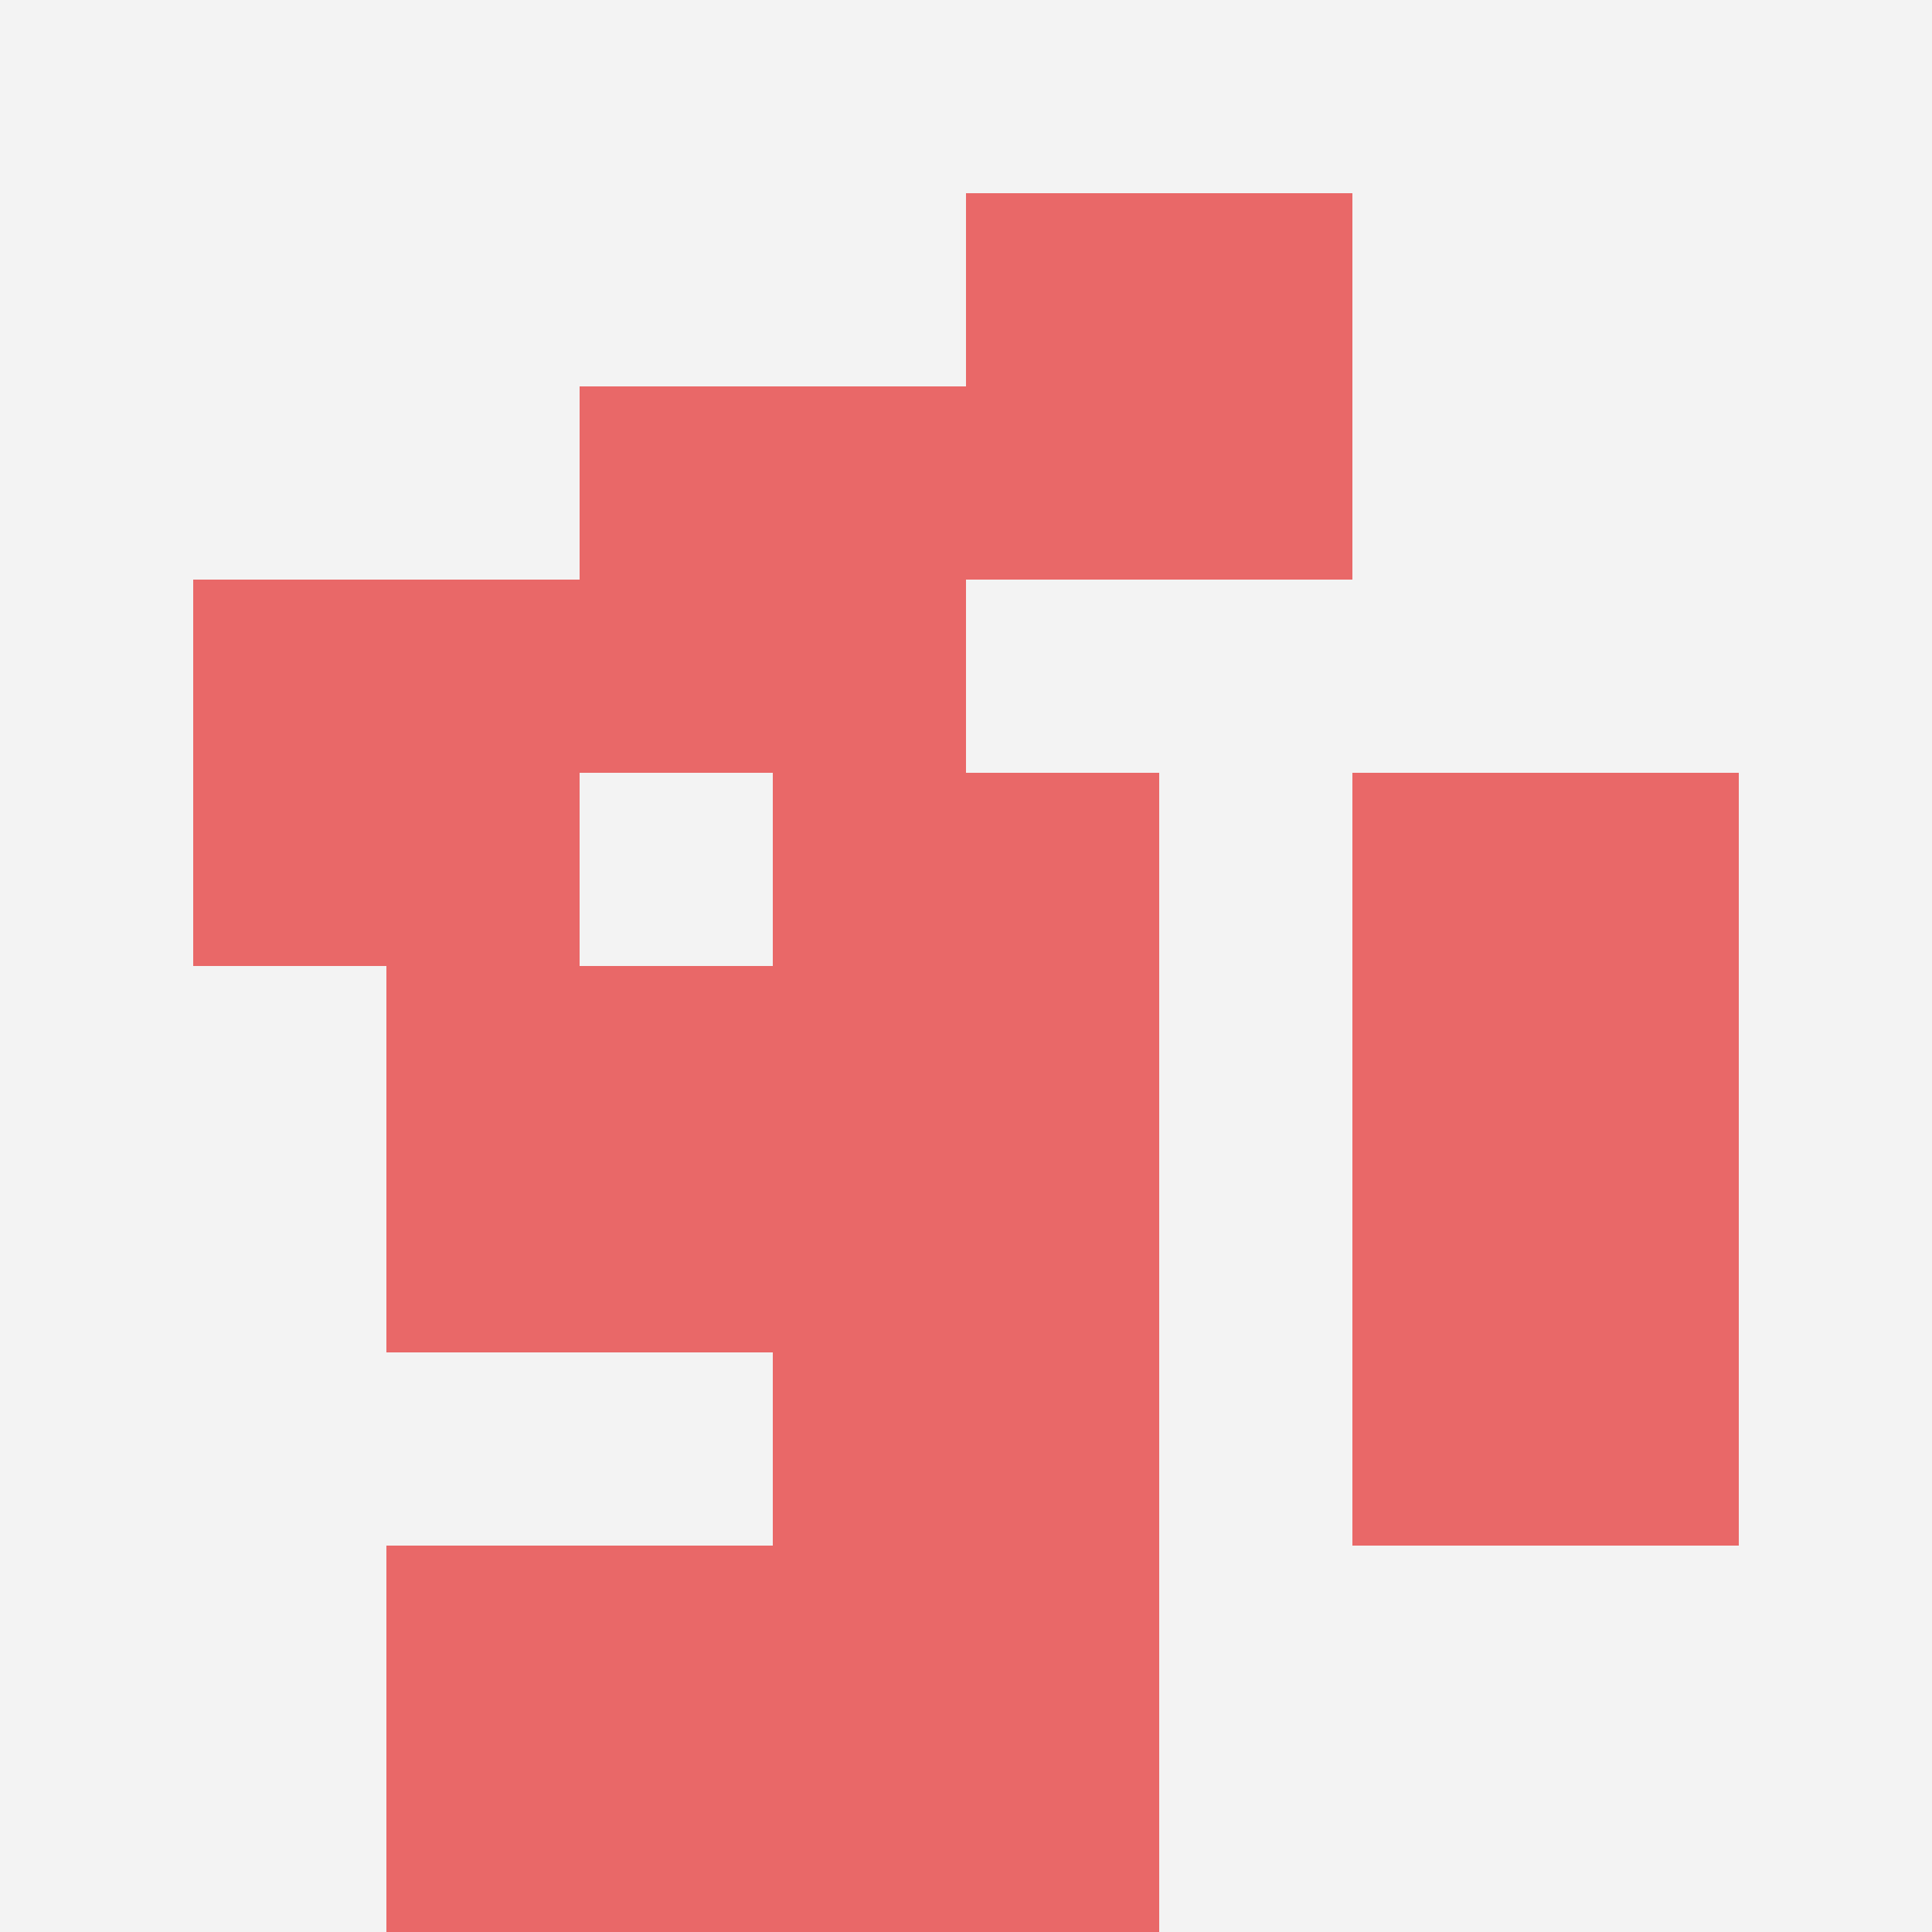
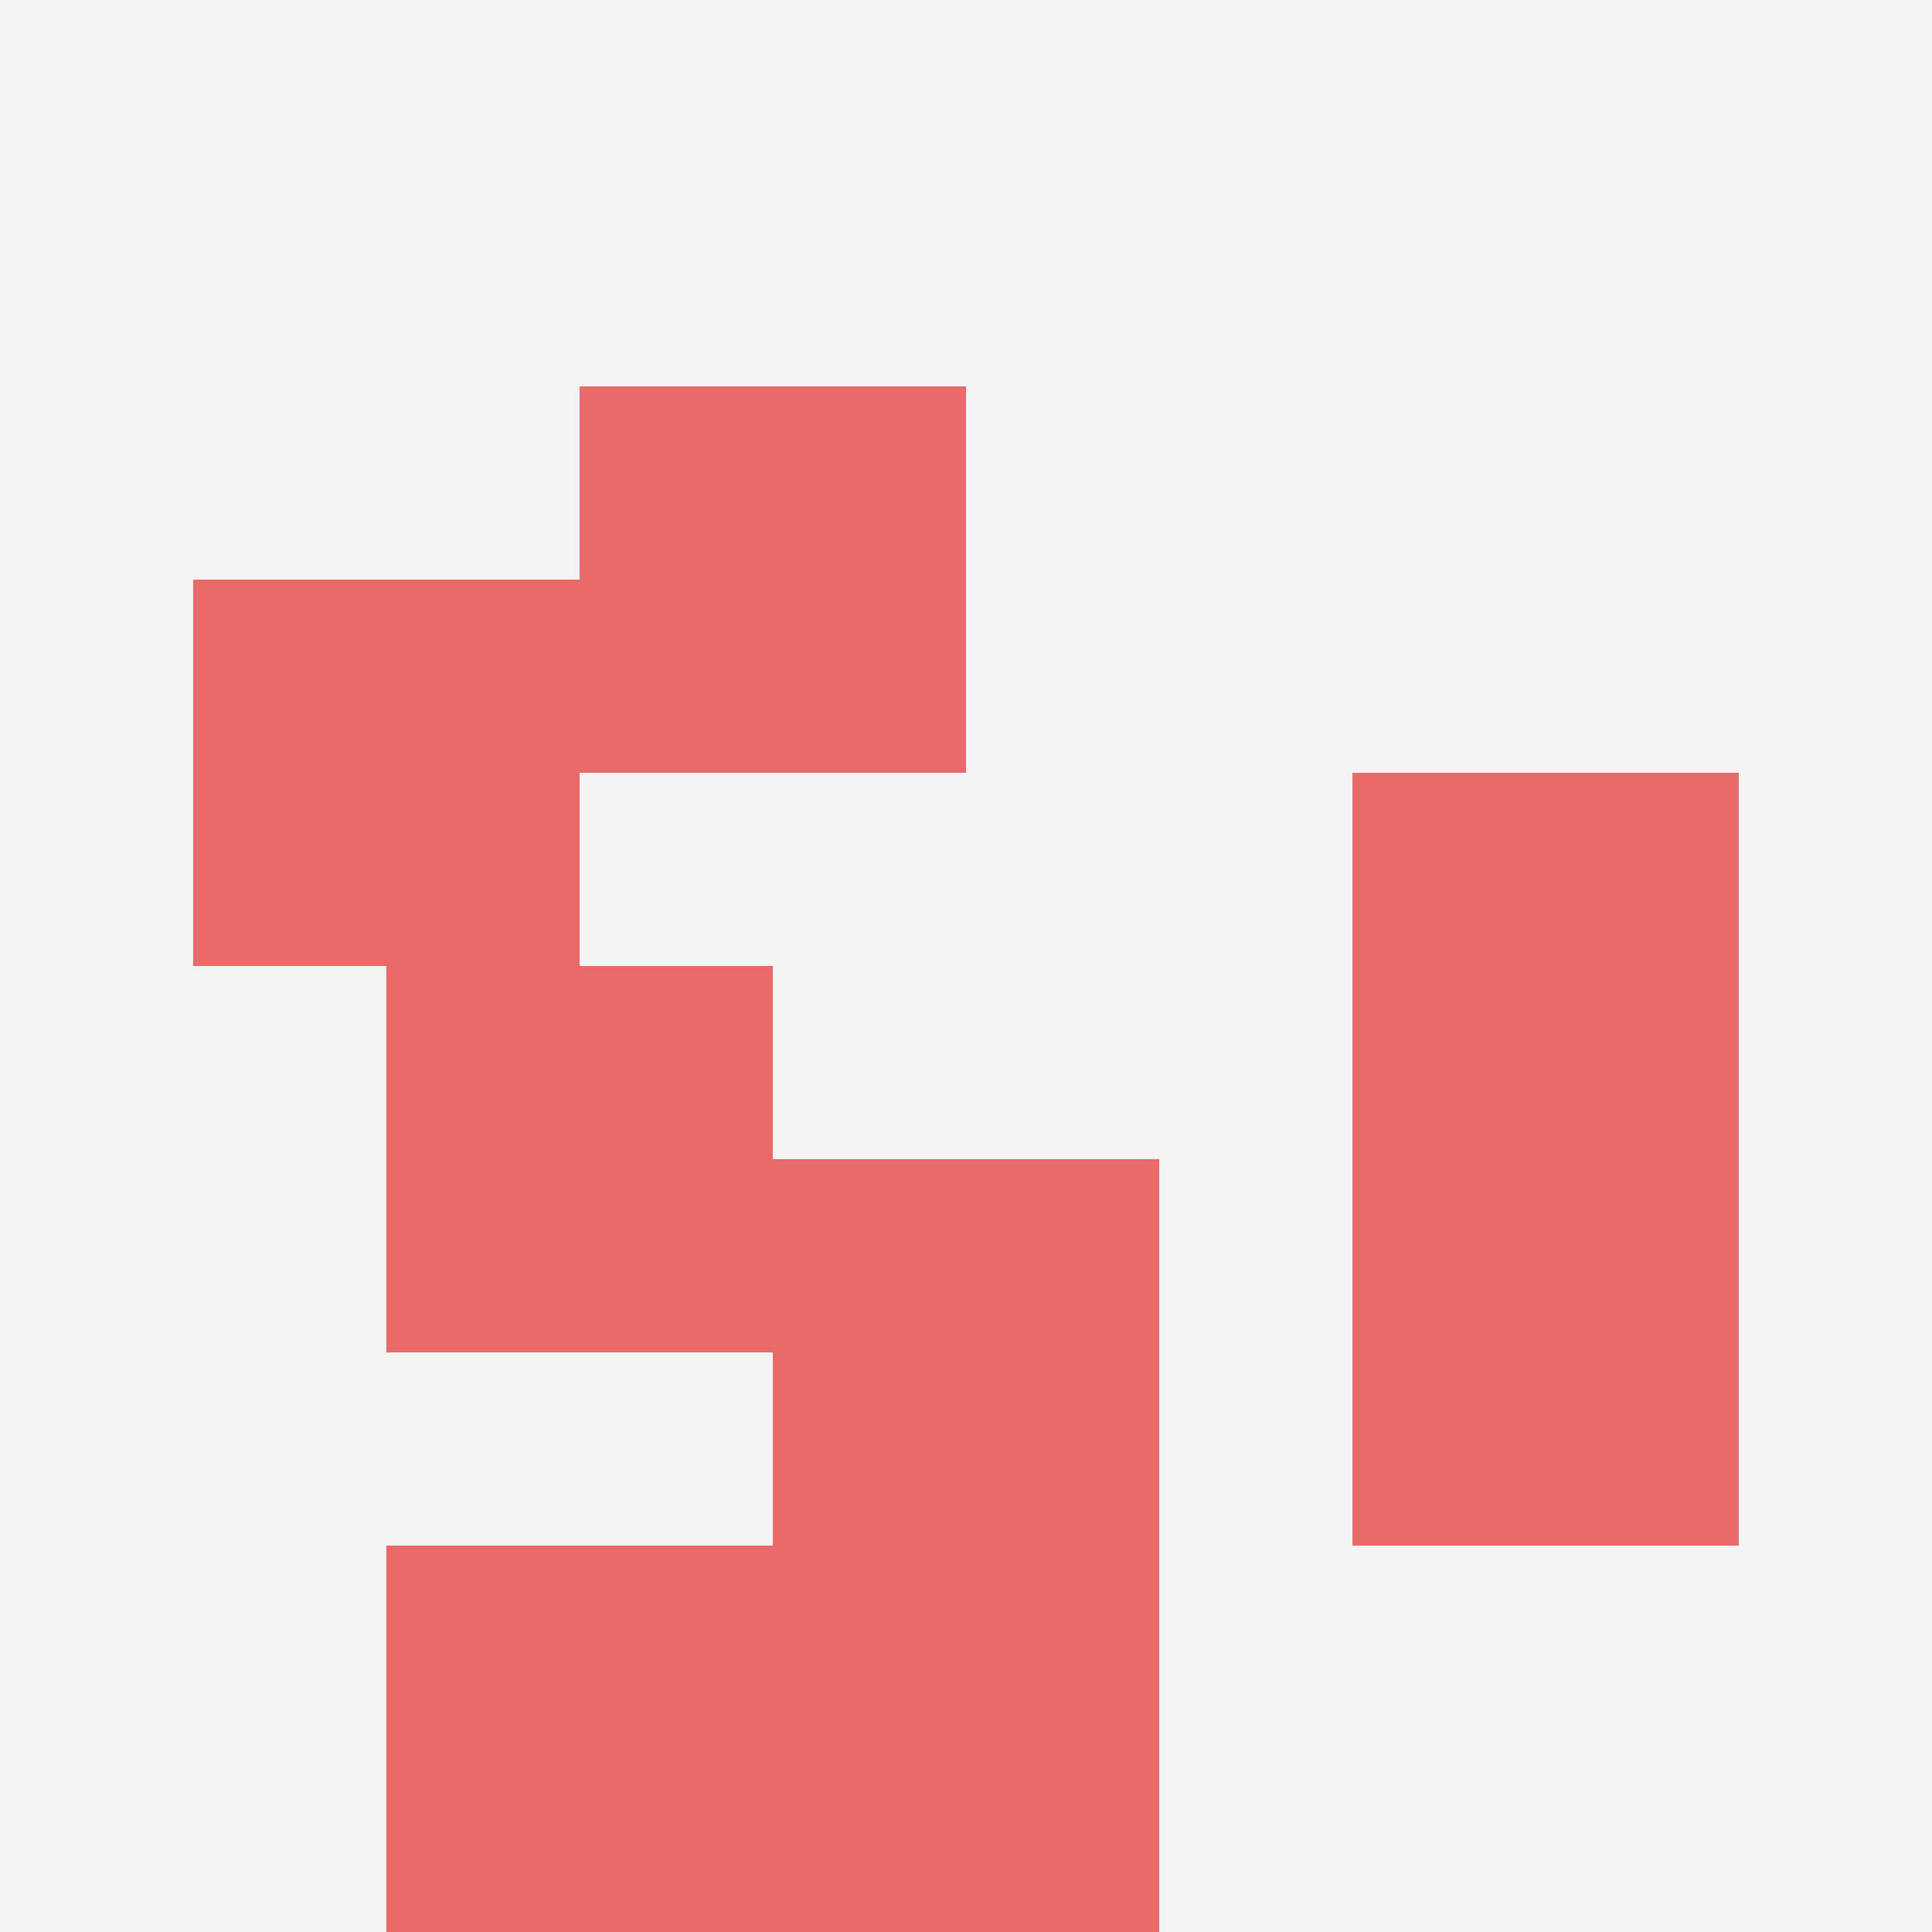
<svg xmlns="http://www.w3.org/2000/svg" id="ten-svg" preserveAspectRatio="xMinYMin meet" viewBox="0 0 10 10">
  <rect x="0" y="0" width="10" height="10" fill="#F3F3F3" />
  <rect class="t" x="7" y="6" />
-   <rect class="t" x="4" y="4" />
  <rect class="t" x="2" y="5" />
  <rect class="t" x="4" y="6" />
  <rect class="t" x="4" y="8" />
  <rect class="t" x="2" y="8" />
  <rect class="t" x="7" y="4" />
  <rect class="t" x="3" y="2" />
  <rect class="t" x="1" y="3" />
-   <rect class="t" x="5" y="1" />
  <style>.t{width:2px;height:2px;fill:#E96868} #ten-svg{shape-rendering:crispedges;}</style>
</svg>